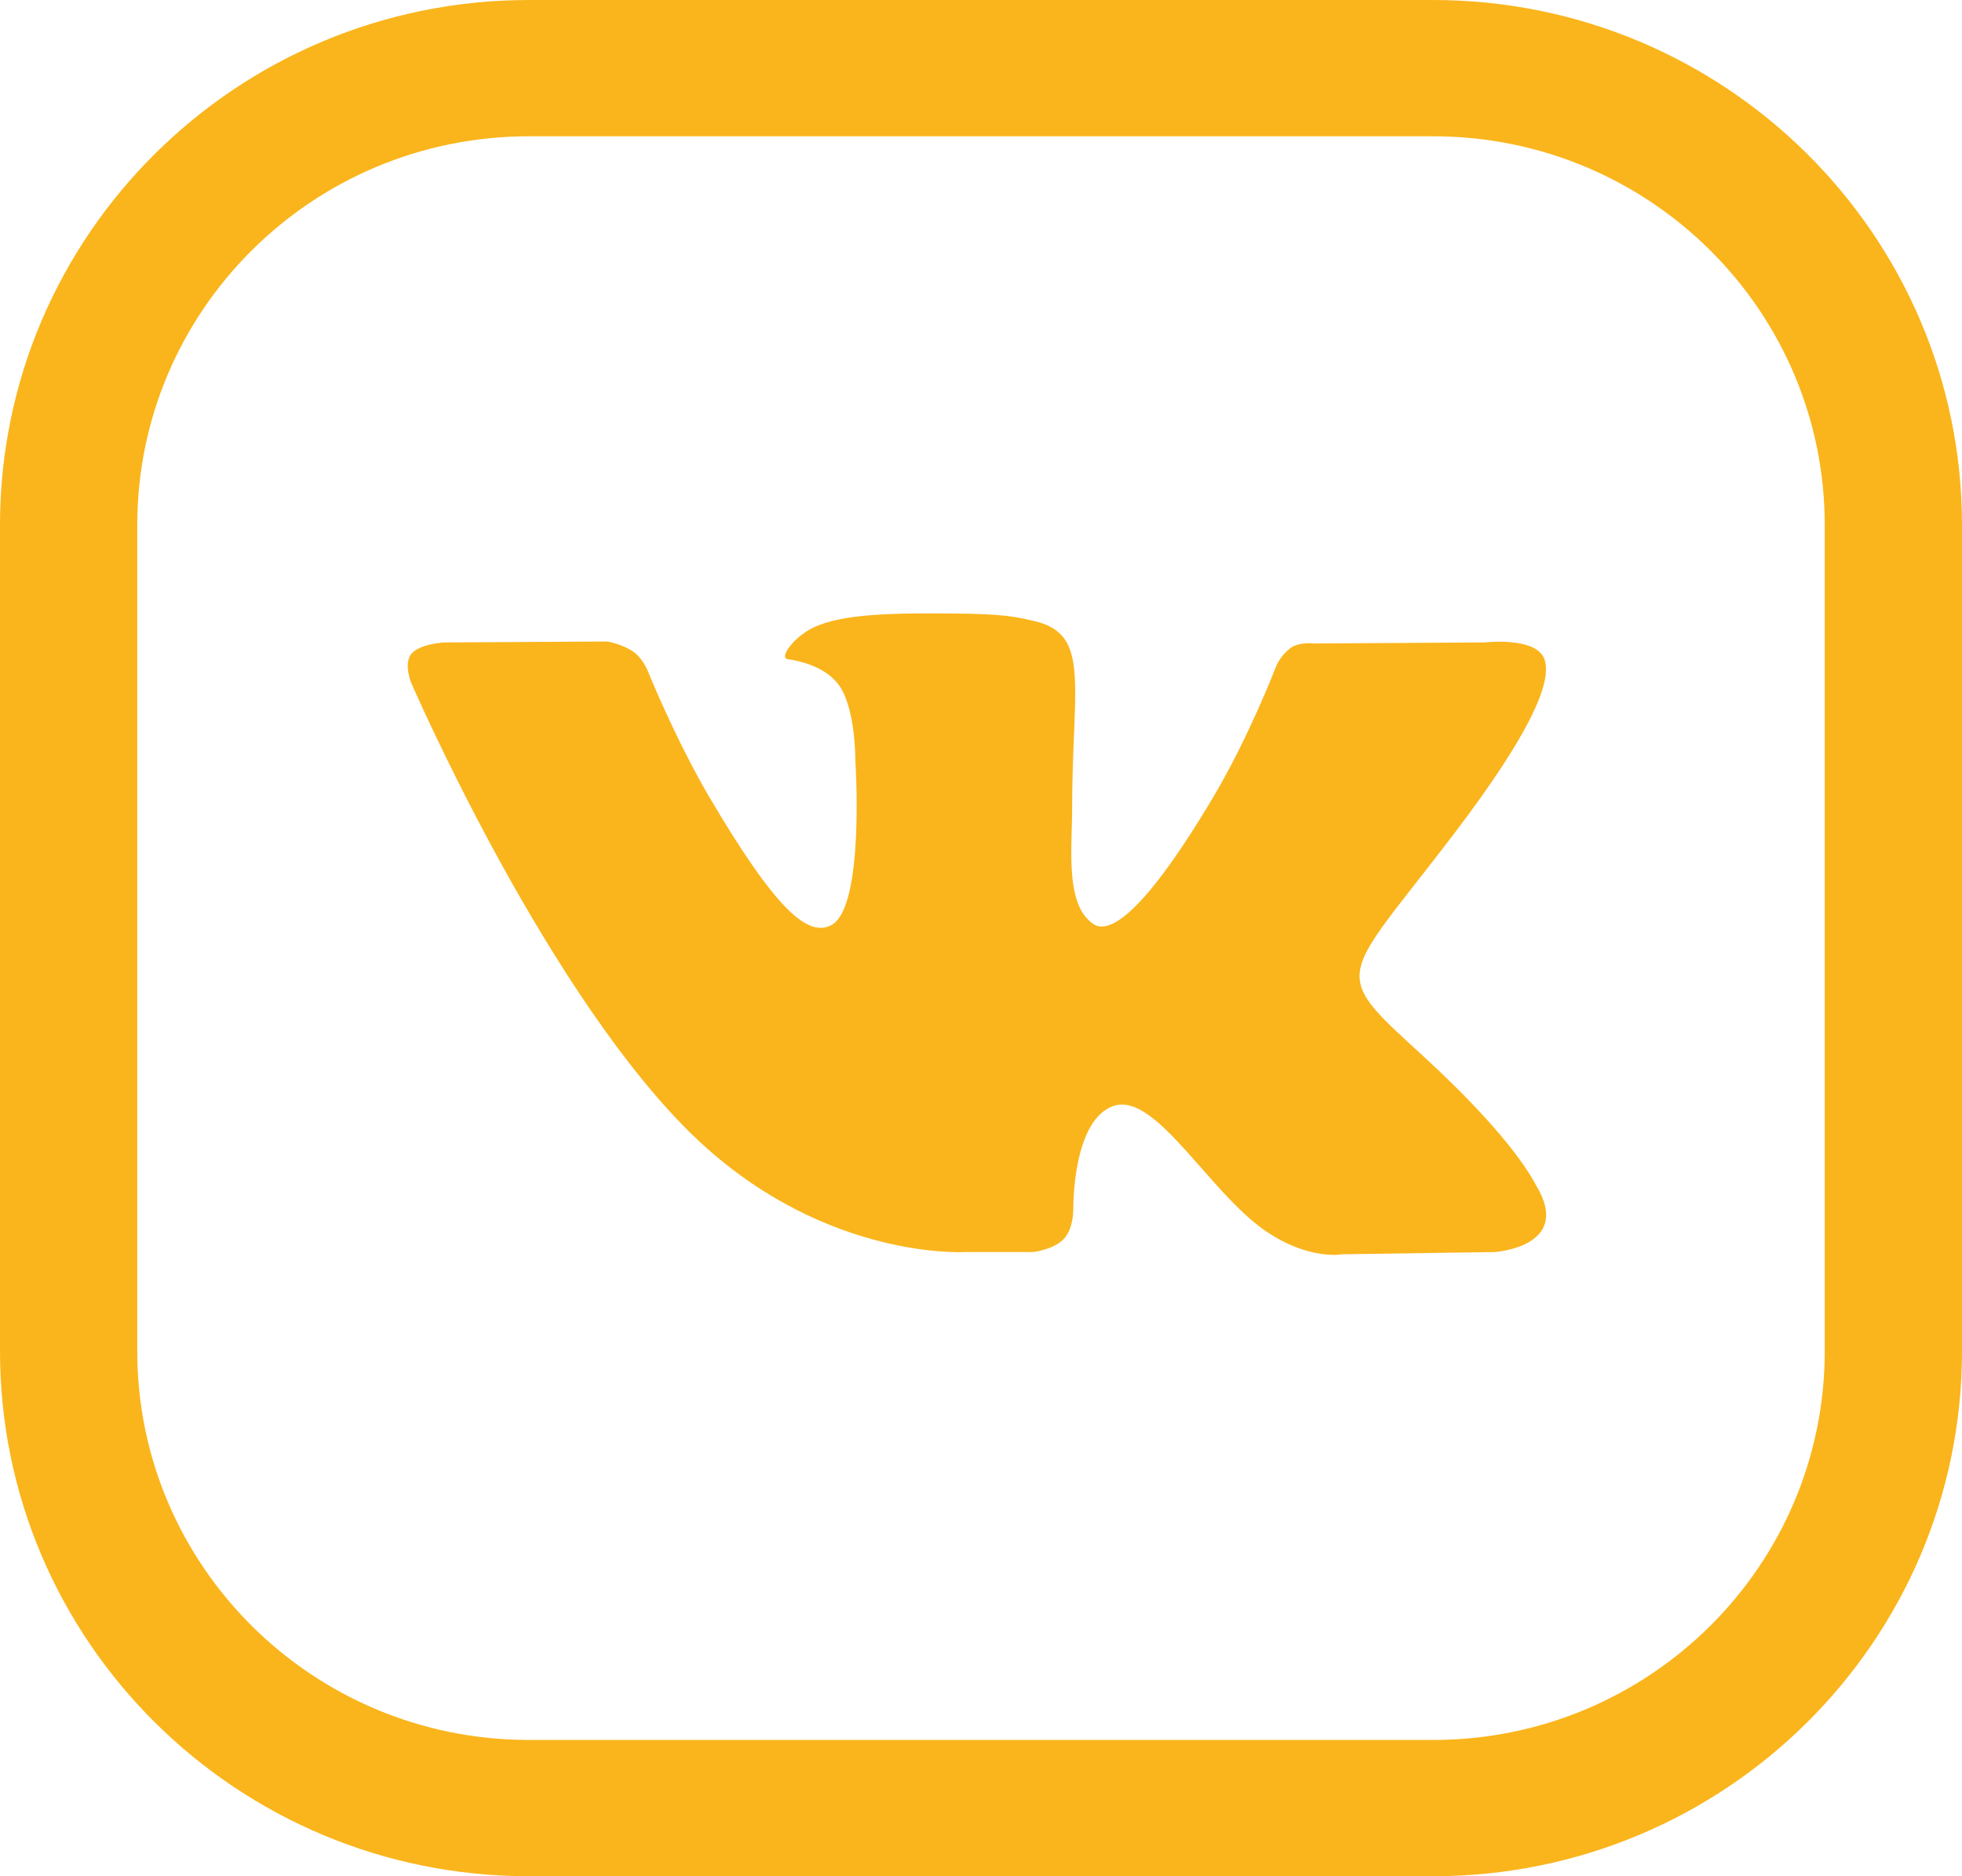
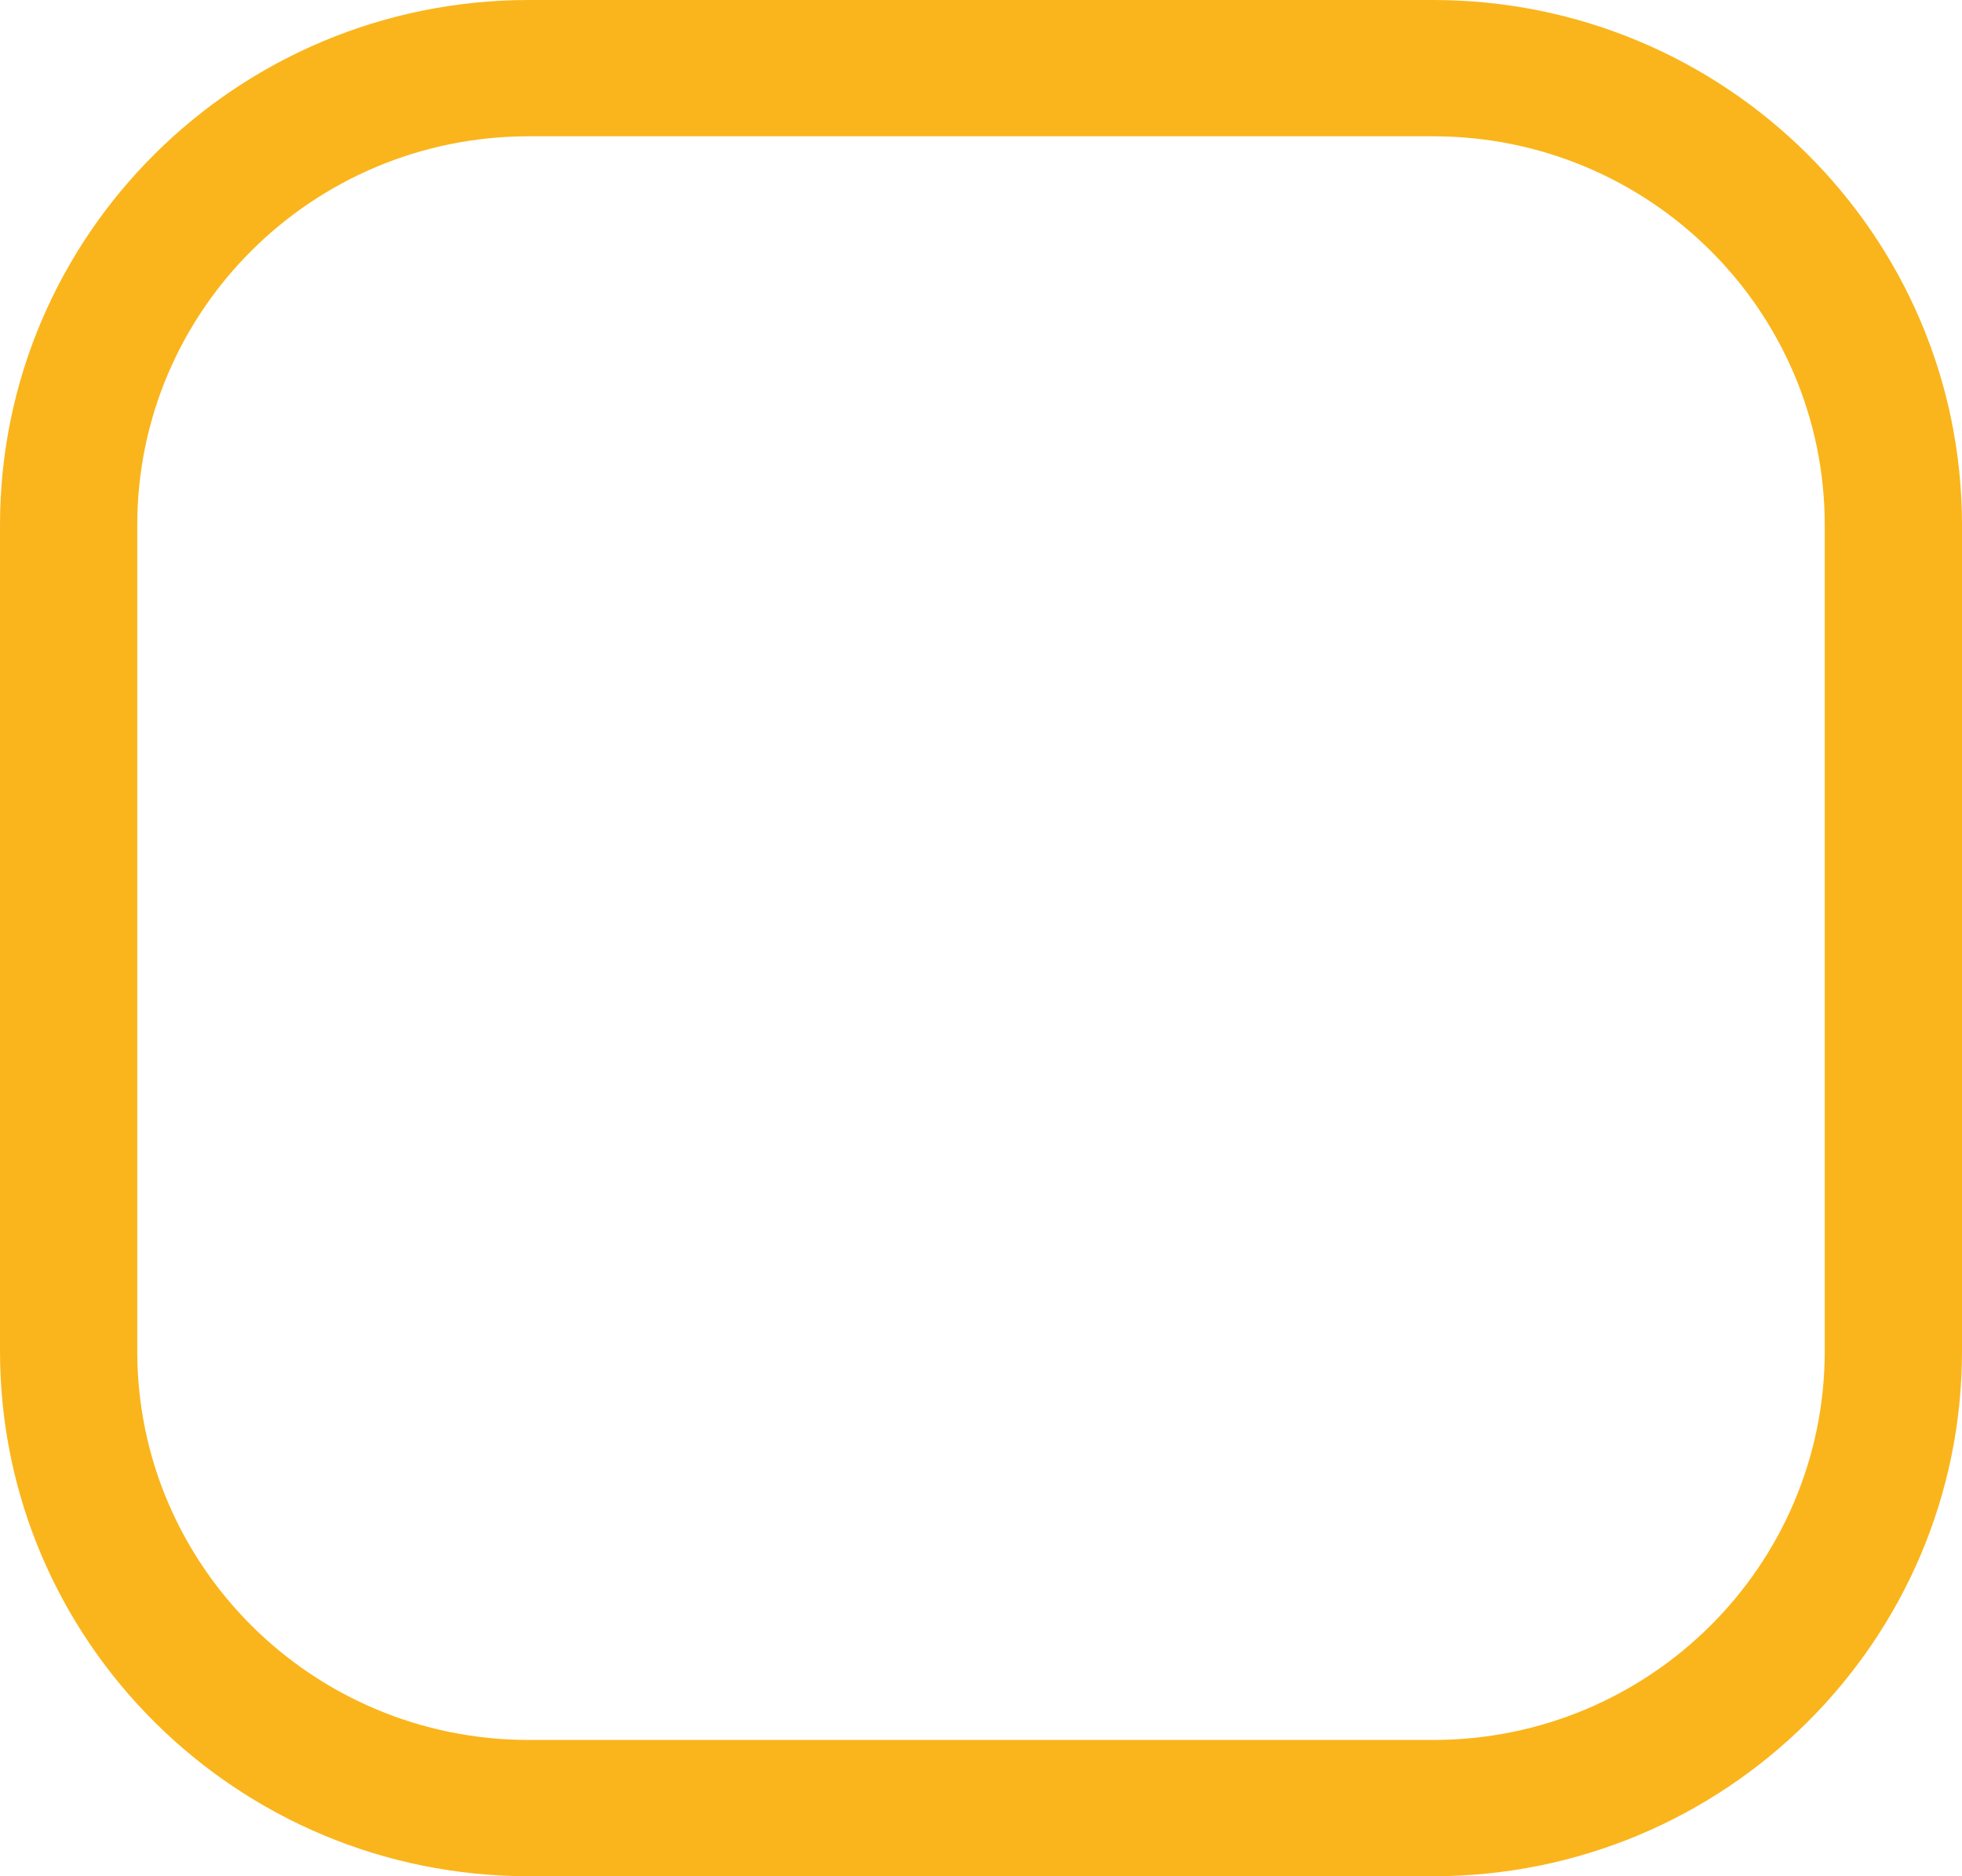
<svg xmlns="http://www.w3.org/2000/svg" width="23" height="22" viewBox="0 0 23 22" fill="none">
-   <path d="M9.532 7.36C9.874 7.194 10.483 7.187 11.2 7.194H11.201C11.757 7.199 11.917 7.232 12.134 7.285C12.64 7.406 12.624 7.79 12.59 8.624C12.58 8.874 12.568 9.165 12.568 9.502C12.568 9.576 12.566 9.655 12.563 9.737C12.552 10.163 12.539 10.654 12.823 10.838C12.968 10.931 13.329 10.849 14.22 9.351C14.644 8.639 14.963 7.804 14.963 7.804C15.003 7.719 15.063 7.646 15.139 7.59C15.249 7.525 15.397 7.545 15.397 7.545L17.405 7.533C17.405 7.533 18.007 7.462 18.105 7.729C18.208 8.015 17.881 8.674 17.062 9.754C16.283 10.779 15.904 11.156 15.94 11.489C15.966 11.733 16.213 11.953 16.685 12.384C17.672 13.291 17.935 13.768 17.996 13.878C18 13.887 18.004 13.893 18.006 13.897C18.448 14.624 17.519 14.681 17.519 14.681L15.736 14.707C15.736 14.707 15.351 14.782 14.845 14.44C14.58 14.261 14.323 13.968 14.078 13.69C13.704 13.265 13.359 12.873 13.062 12.965C12.567 13.123 12.582 14.18 12.582 14.18C12.582 14.18 12.586 14.406 12.471 14.527C12.35 14.655 12.11 14.681 12.11 14.681H11.31C11.31 14.681 9.55 14.787 8 13.19C6.309 11.451 4.817 7.999 4.817 7.999C4.817 7.999 4.729 7.778 4.824 7.665C4.927 7.545 5.212 7.533 5.212 7.533L7.121 7.522C7.121 7.522 7.3 7.552 7.43 7.646C7.535 7.721 7.593 7.865 7.593 7.865C7.593 7.865 7.902 8.636 8.309 9.336C9.109 10.694 9.478 10.992 9.748 10.846C10.141 10.631 10.027 8.923 10.027 8.923C10.027 8.923 10.034 8.301 9.829 8.026C9.668 7.812 9.368 7.748 9.234 7.729C9.128 7.717 9.303 7.47 9.532 7.36Z" fill="#FAB51C" />
  <path fill-rule="evenodd" clip-rule="evenodd" d="M6.2 0C2.776 0 0 2.757 0 6.158V15.842C0 19.243 2.776 22 6.2 22H16.8C20.224 22 23 19.243 23 15.842V6.158C23 2.757 20.224 0 16.8 0H6.2ZM1.609 6.158C1.609 3.64 3.664 1.598 6.2 1.598H16.8C19.336 1.598 21.391 3.64 21.391 6.158V15.842C21.391 18.36 19.336 20.402 16.8 20.402H6.2C3.664 20.402 1.609 18.36 1.609 15.842V6.158Z" fill="#FAB51C" />
</svg>